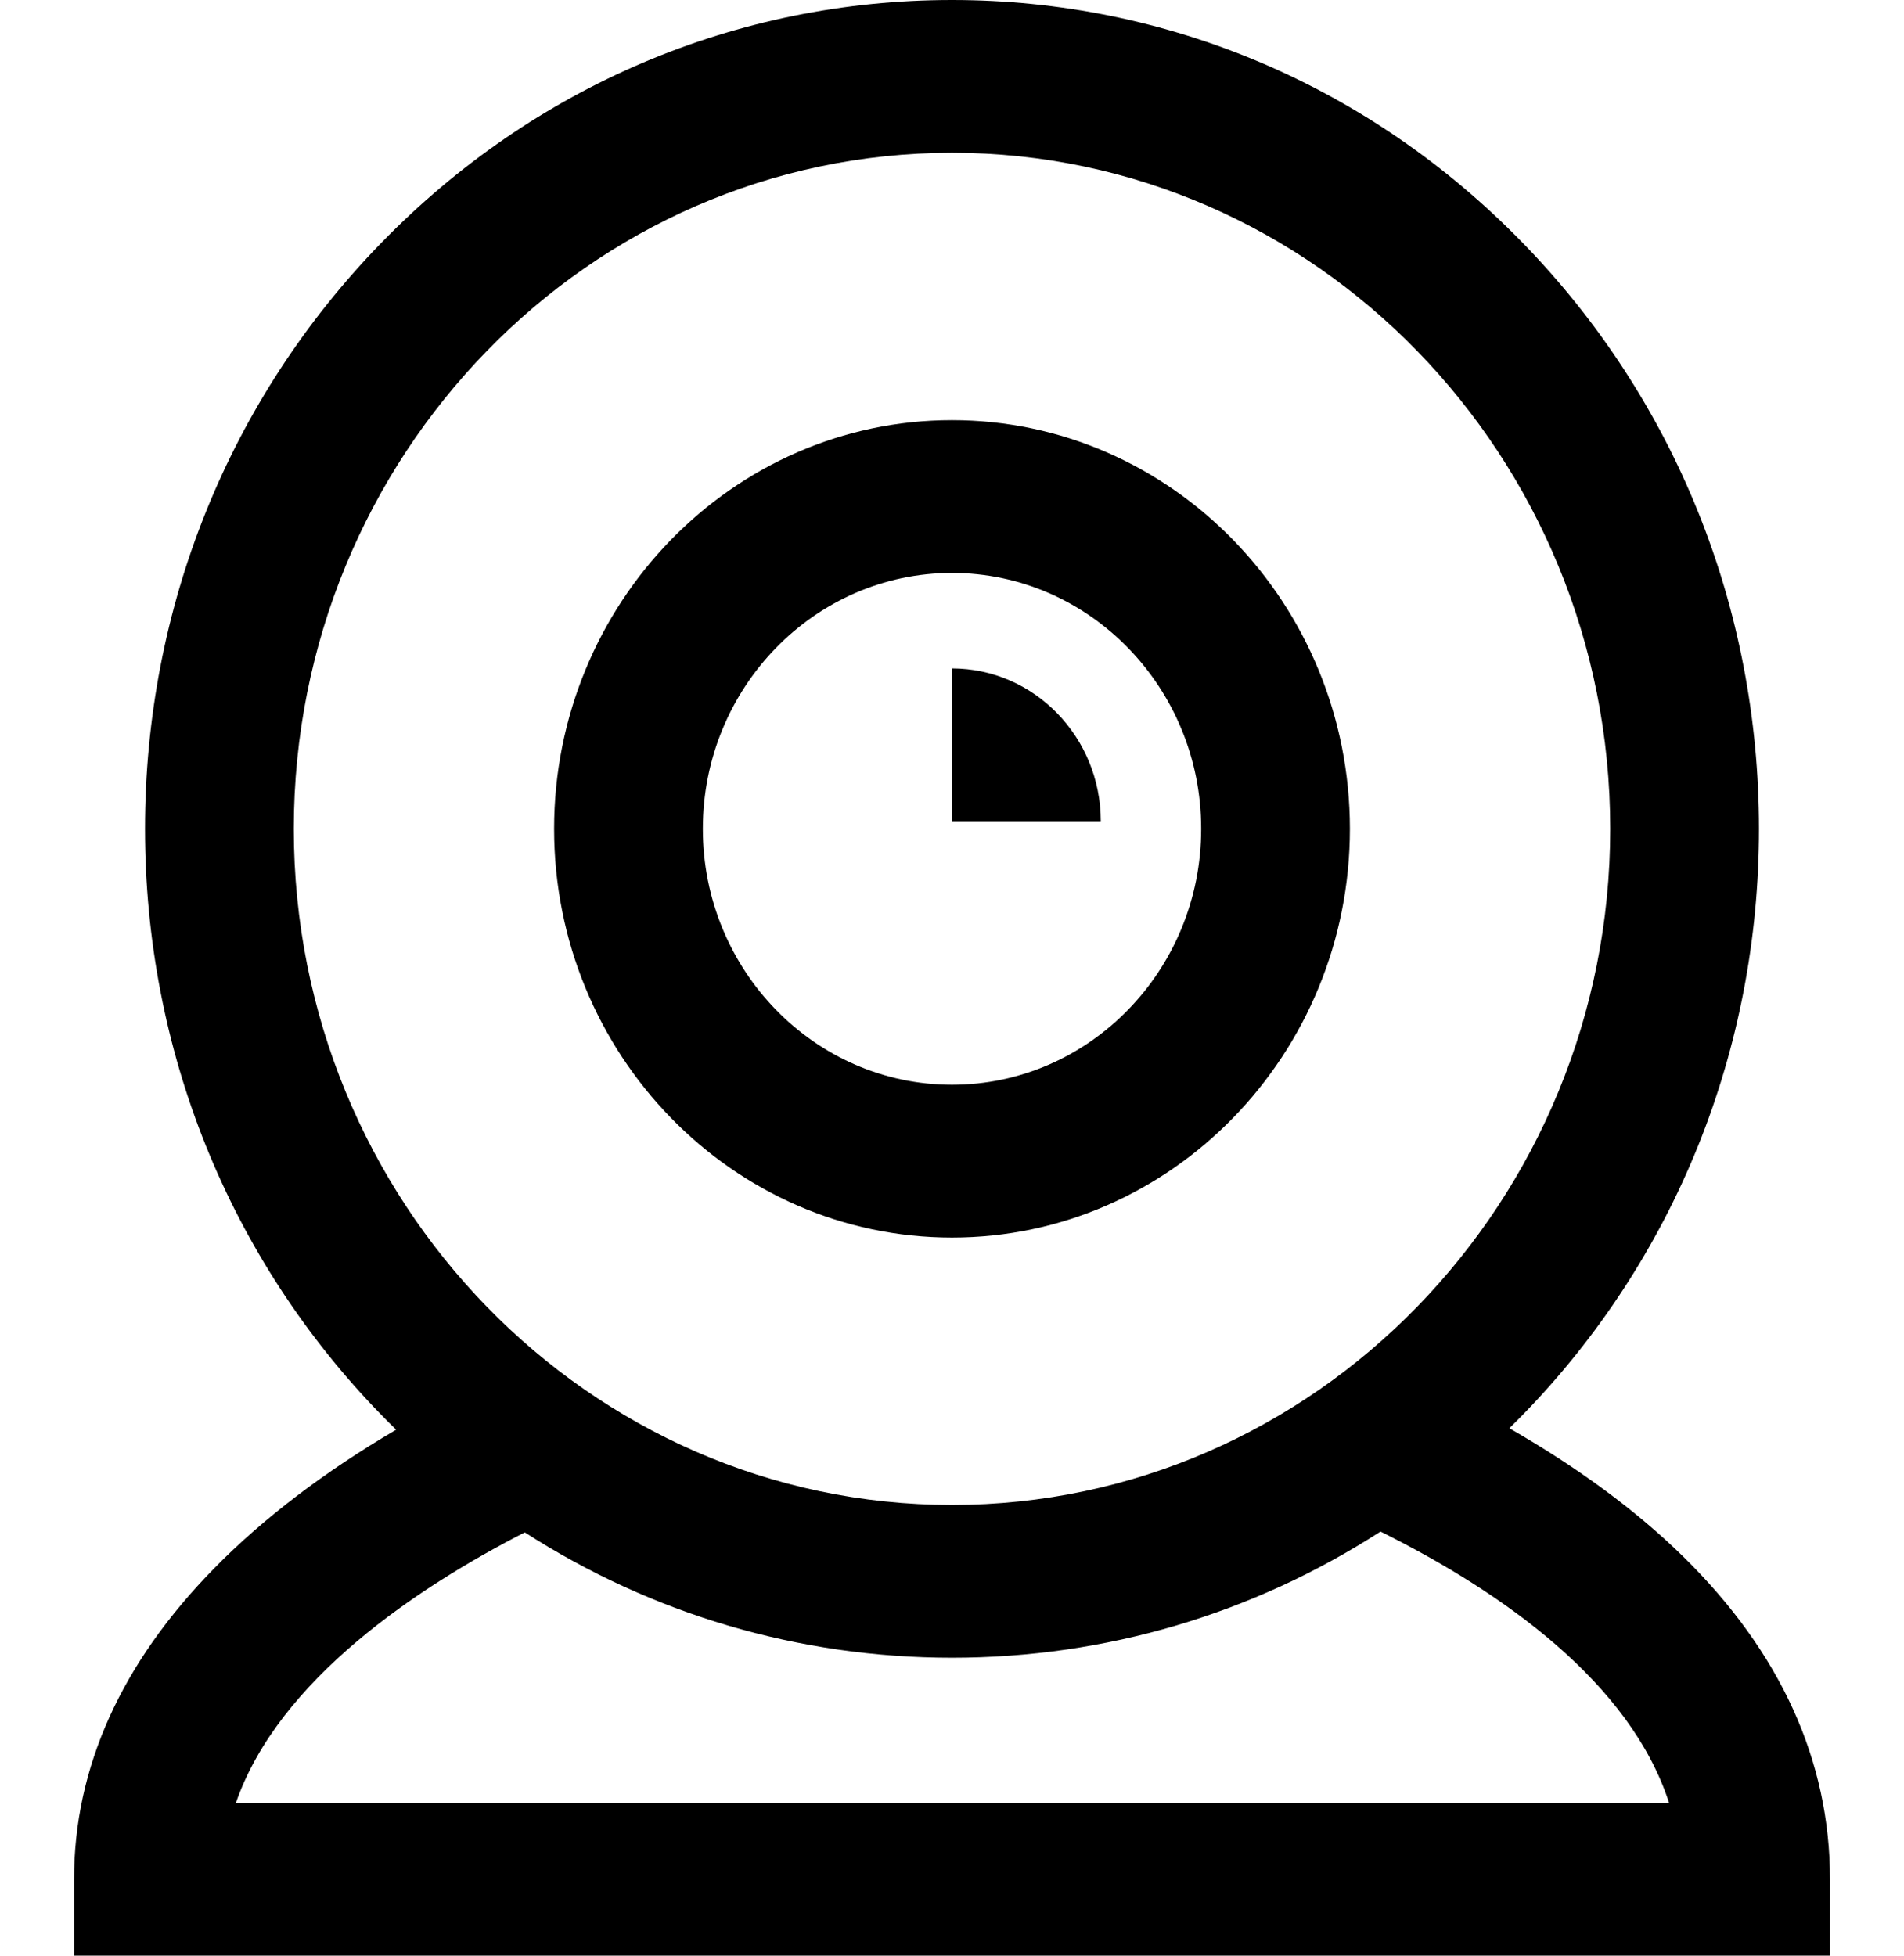
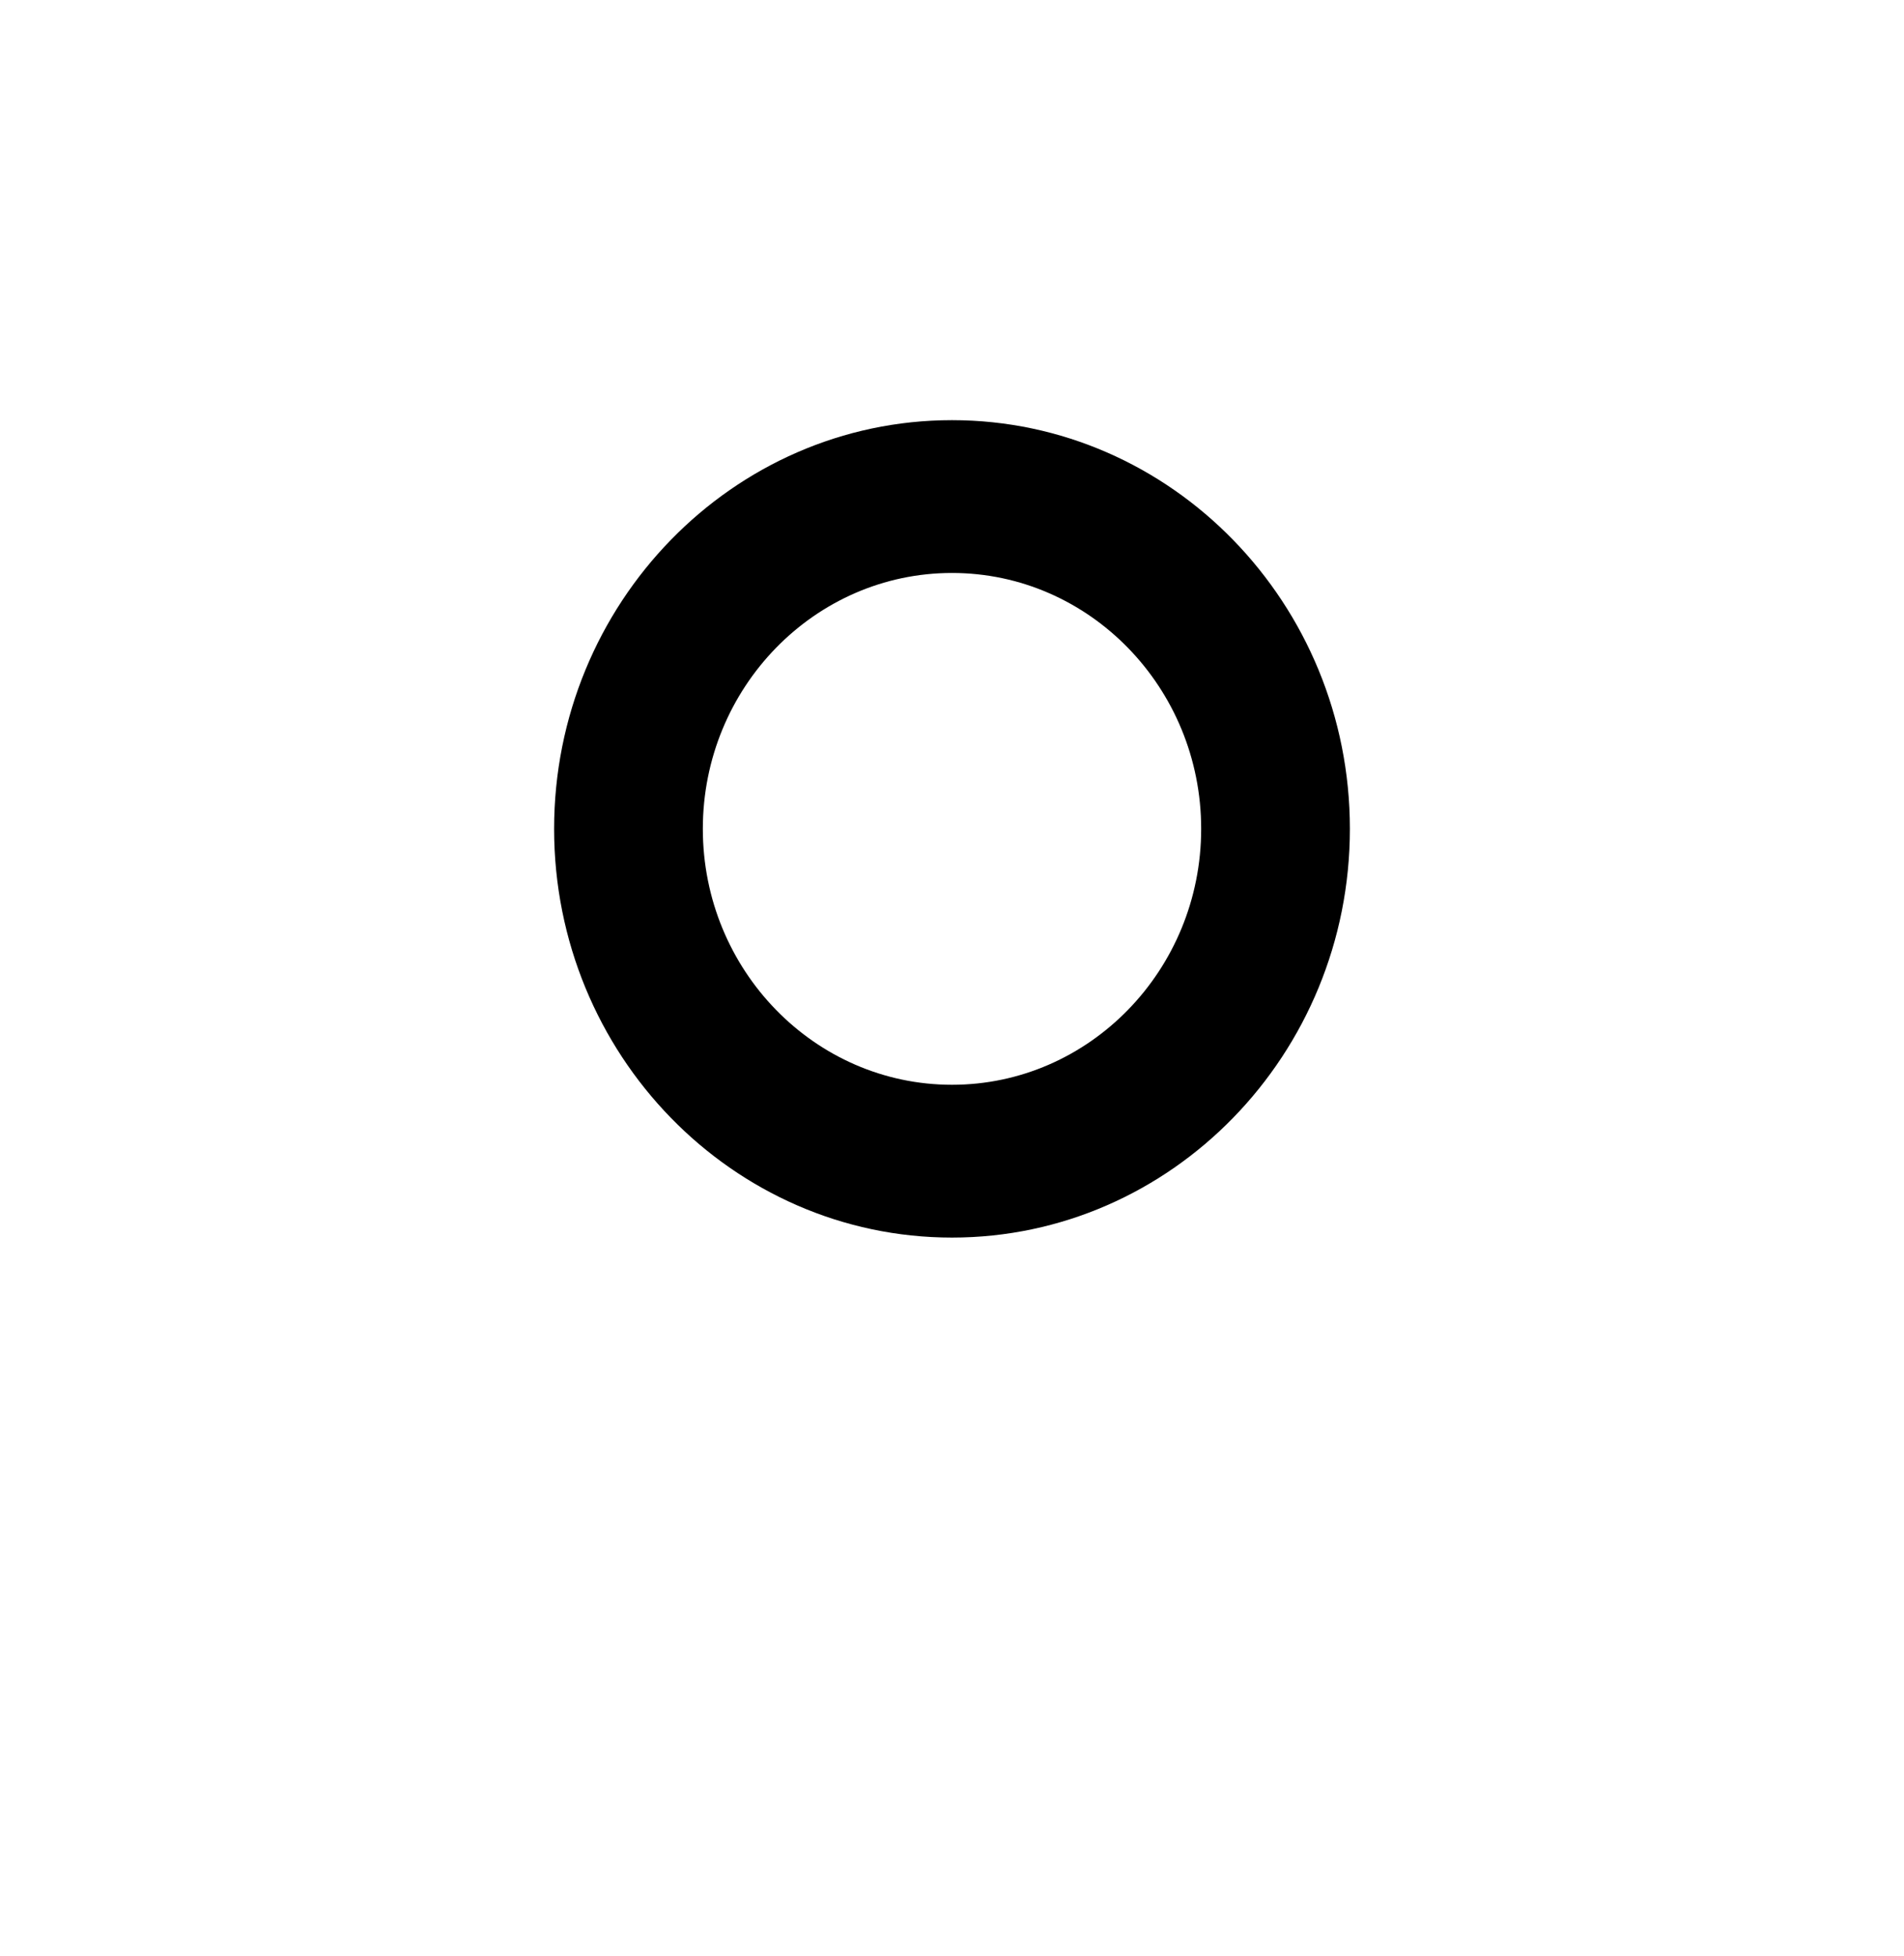
<svg xmlns="http://www.w3.org/2000/svg" width="37" height="38" viewBox="0 0 37 38" fill="none">
-   <path d="M18.5 12.988V15.957H21.391C21.391 14.32 20.094 12.988 18.5 12.988Z" fill="black" />
  <path d="M18.5 24.047C22.764 24.047 26.232 20.484 26.232 16.105C26.232 11.727 22.764 8.164 18.5 8.164C14.236 8.164 10.768 11.727 10.768 16.105C10.768 20.484 14.236 24.047 18.5 24.047ZM18.5 11.133C21.17 11.133 23.342 13.364 23.342 16.105C23.342 18.847 21.17 21.078 18.5 21.078C15.83 21.078 13.658 18.847 13.658 16.105C13.658 13.364 15.83 11.133 18.5 11.133Z" fill="black" />
-   <path d="M32.706 30.242C31.796 29.35 30.665 28.517 29.331 27.752C29.418 27.667 29.504 27.581 29.589 27.494C32.55 24.452 34.182 20.407 34.182 16.105C34.182 11.804 32.55 7.759 29.589 4.717C26.627 1.675 22.689 0 18.5 0C14.311 0 10.373 1.675 7.411 4.717C4.449 7.759 2.818 11.803 2.818 16.105C2.818 20.407 4.45 24.452 7.411 27.494C7.506 27.591 7.601 27.686 7.698 27.78C6.3 28.601 5.117 29.501 4.165 30.471C2.356 32.313 1.439 34.346 1.439 36.516V38H35.562V36.516C35.561 34.211 34.601 32.1 32.706 30.242ZM5.709 16.105C5.709 8.862 11.447 2.969 18.5 2.969C25.553 2.969 31.291 8.862 31.291 16.105C31.291 23.349 25.553 29.242 18.5 29.242C11.447 29.242 5.709 23.349 5.709 16.105ZM4.584 35.031C5.418 32.627 8.131 30.835 10.198 29.775C12.664 31.361 15.518 32.211 18.5 32.211C21.492 32.211 24.355 31.356 26.827 29.759C29.214 30.948 31.677 32.692 32.435 35.031H4.584Z" fill="black" />
</svg>